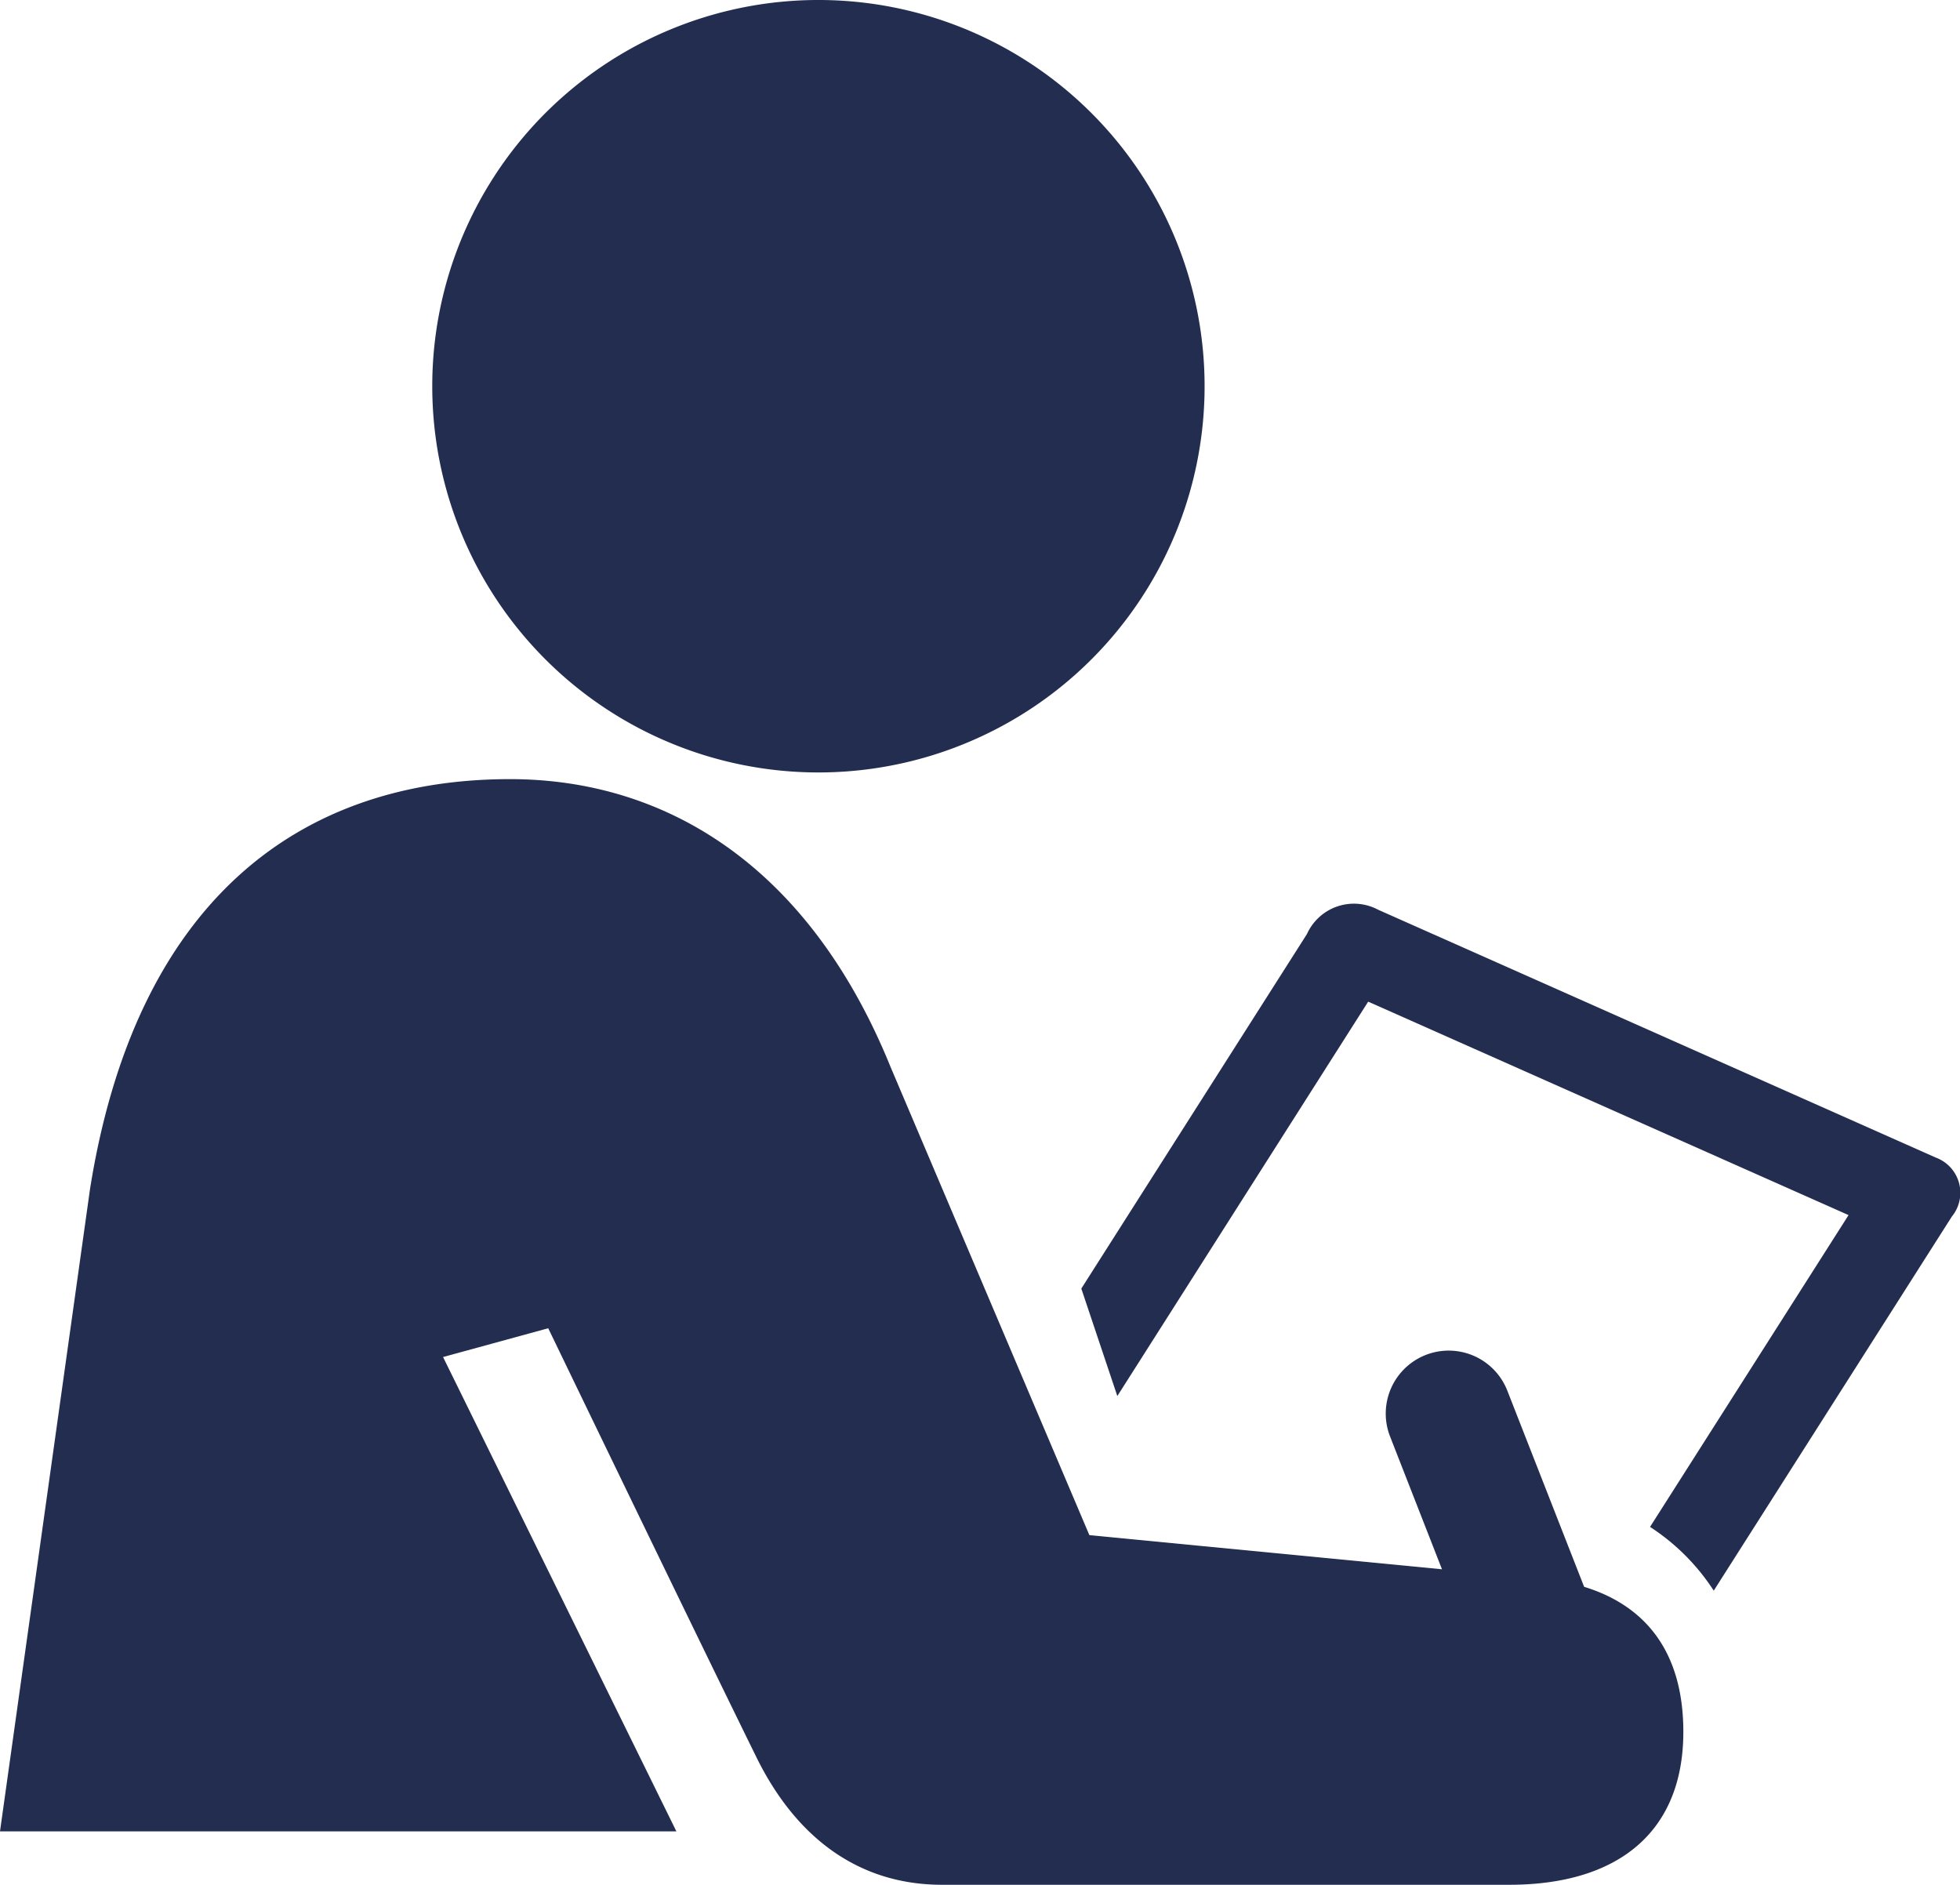
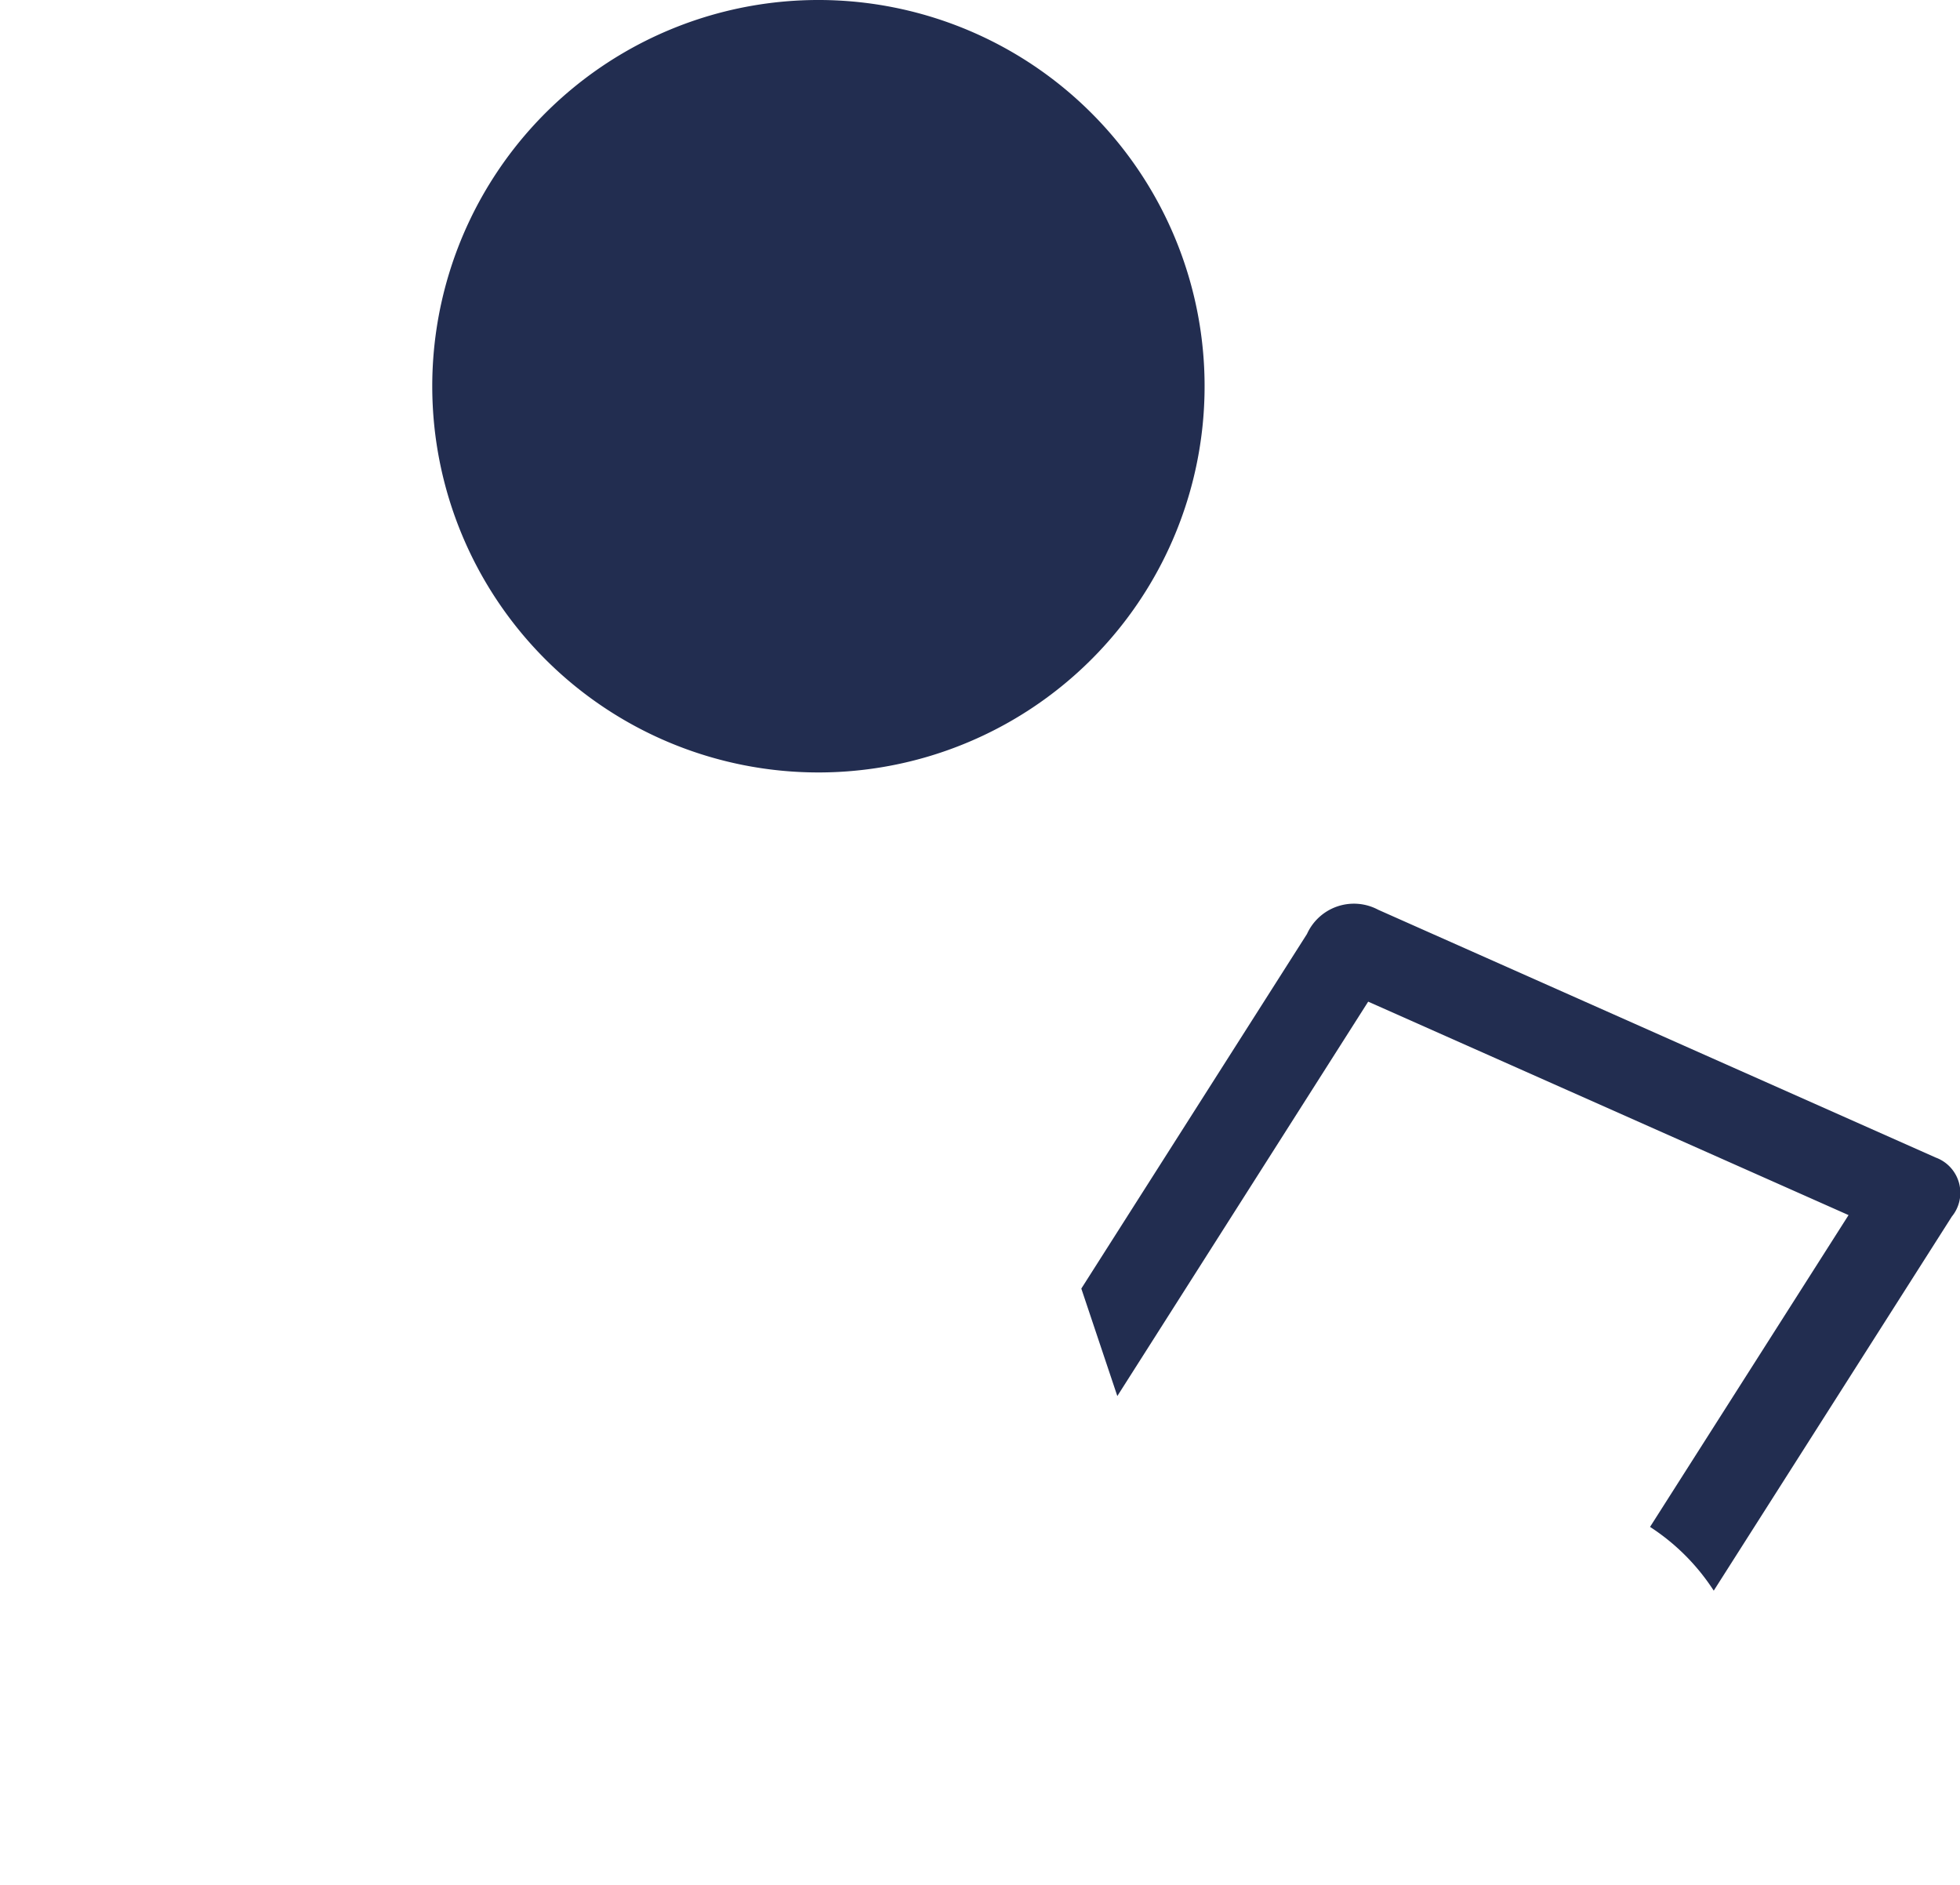
<svg xmlns="http://www.w3.org/2000/svg" width="78" height="75" viewBox="0 0 78 75">
  <g id="グループ_1577" data-name="グループ 1577" transform="translate(-24.261 -24.245)">
    <path id="パス_13495" data-name="パス 13495" d="M97.172,66.205l-22.19-9.861a2.05,2.05,0,0,0-2.834.963l-8.981,14.11L64.6,75.693,74.583,60,93.7,68.493,85.8,80.9a8.574,8.574,0,0,1,2.535,2.537L97.811,68.55A1.492,1.492,0,0,0,97.172,66.205Z" transform="translate(4.126 4.101)" fill="#222d50" />
-     <path id="パス_13496" data-name="パス 13496" d="M41.893,74.746,46.078,73.6c2.339,4.843,6.074,12.569,8.273,17.045,1.6,3.264,4.115,5.1,7.4,5.1H84.319c4.373,0,6.932-2.13,6.932-6.084,0-3.309-1.626-5.062-3.948-5.772l-3.058-7.808a2.5,2.5,0,0,0-4.664,1.829l2.065,5.281L67.614,81.833,59.7,63.2c-3.247-8-8.949-11.449-15.143-11.449-8.5,0-14.915,4.982-16.715,16.32L24.261,93.619H51.178Z" transform="translate(0 3.496)" fill="#222d50" />
    <path id="パス_13497" data-name="パス 13497" d="M55.15,54.981A15.368,15.368,0,1,0,39.782,39.614,15.369,15.369,0,0,0,55.15,54.981Z" transform="translate(1.681)" fill="#222d50" />
  </g>
</svg>